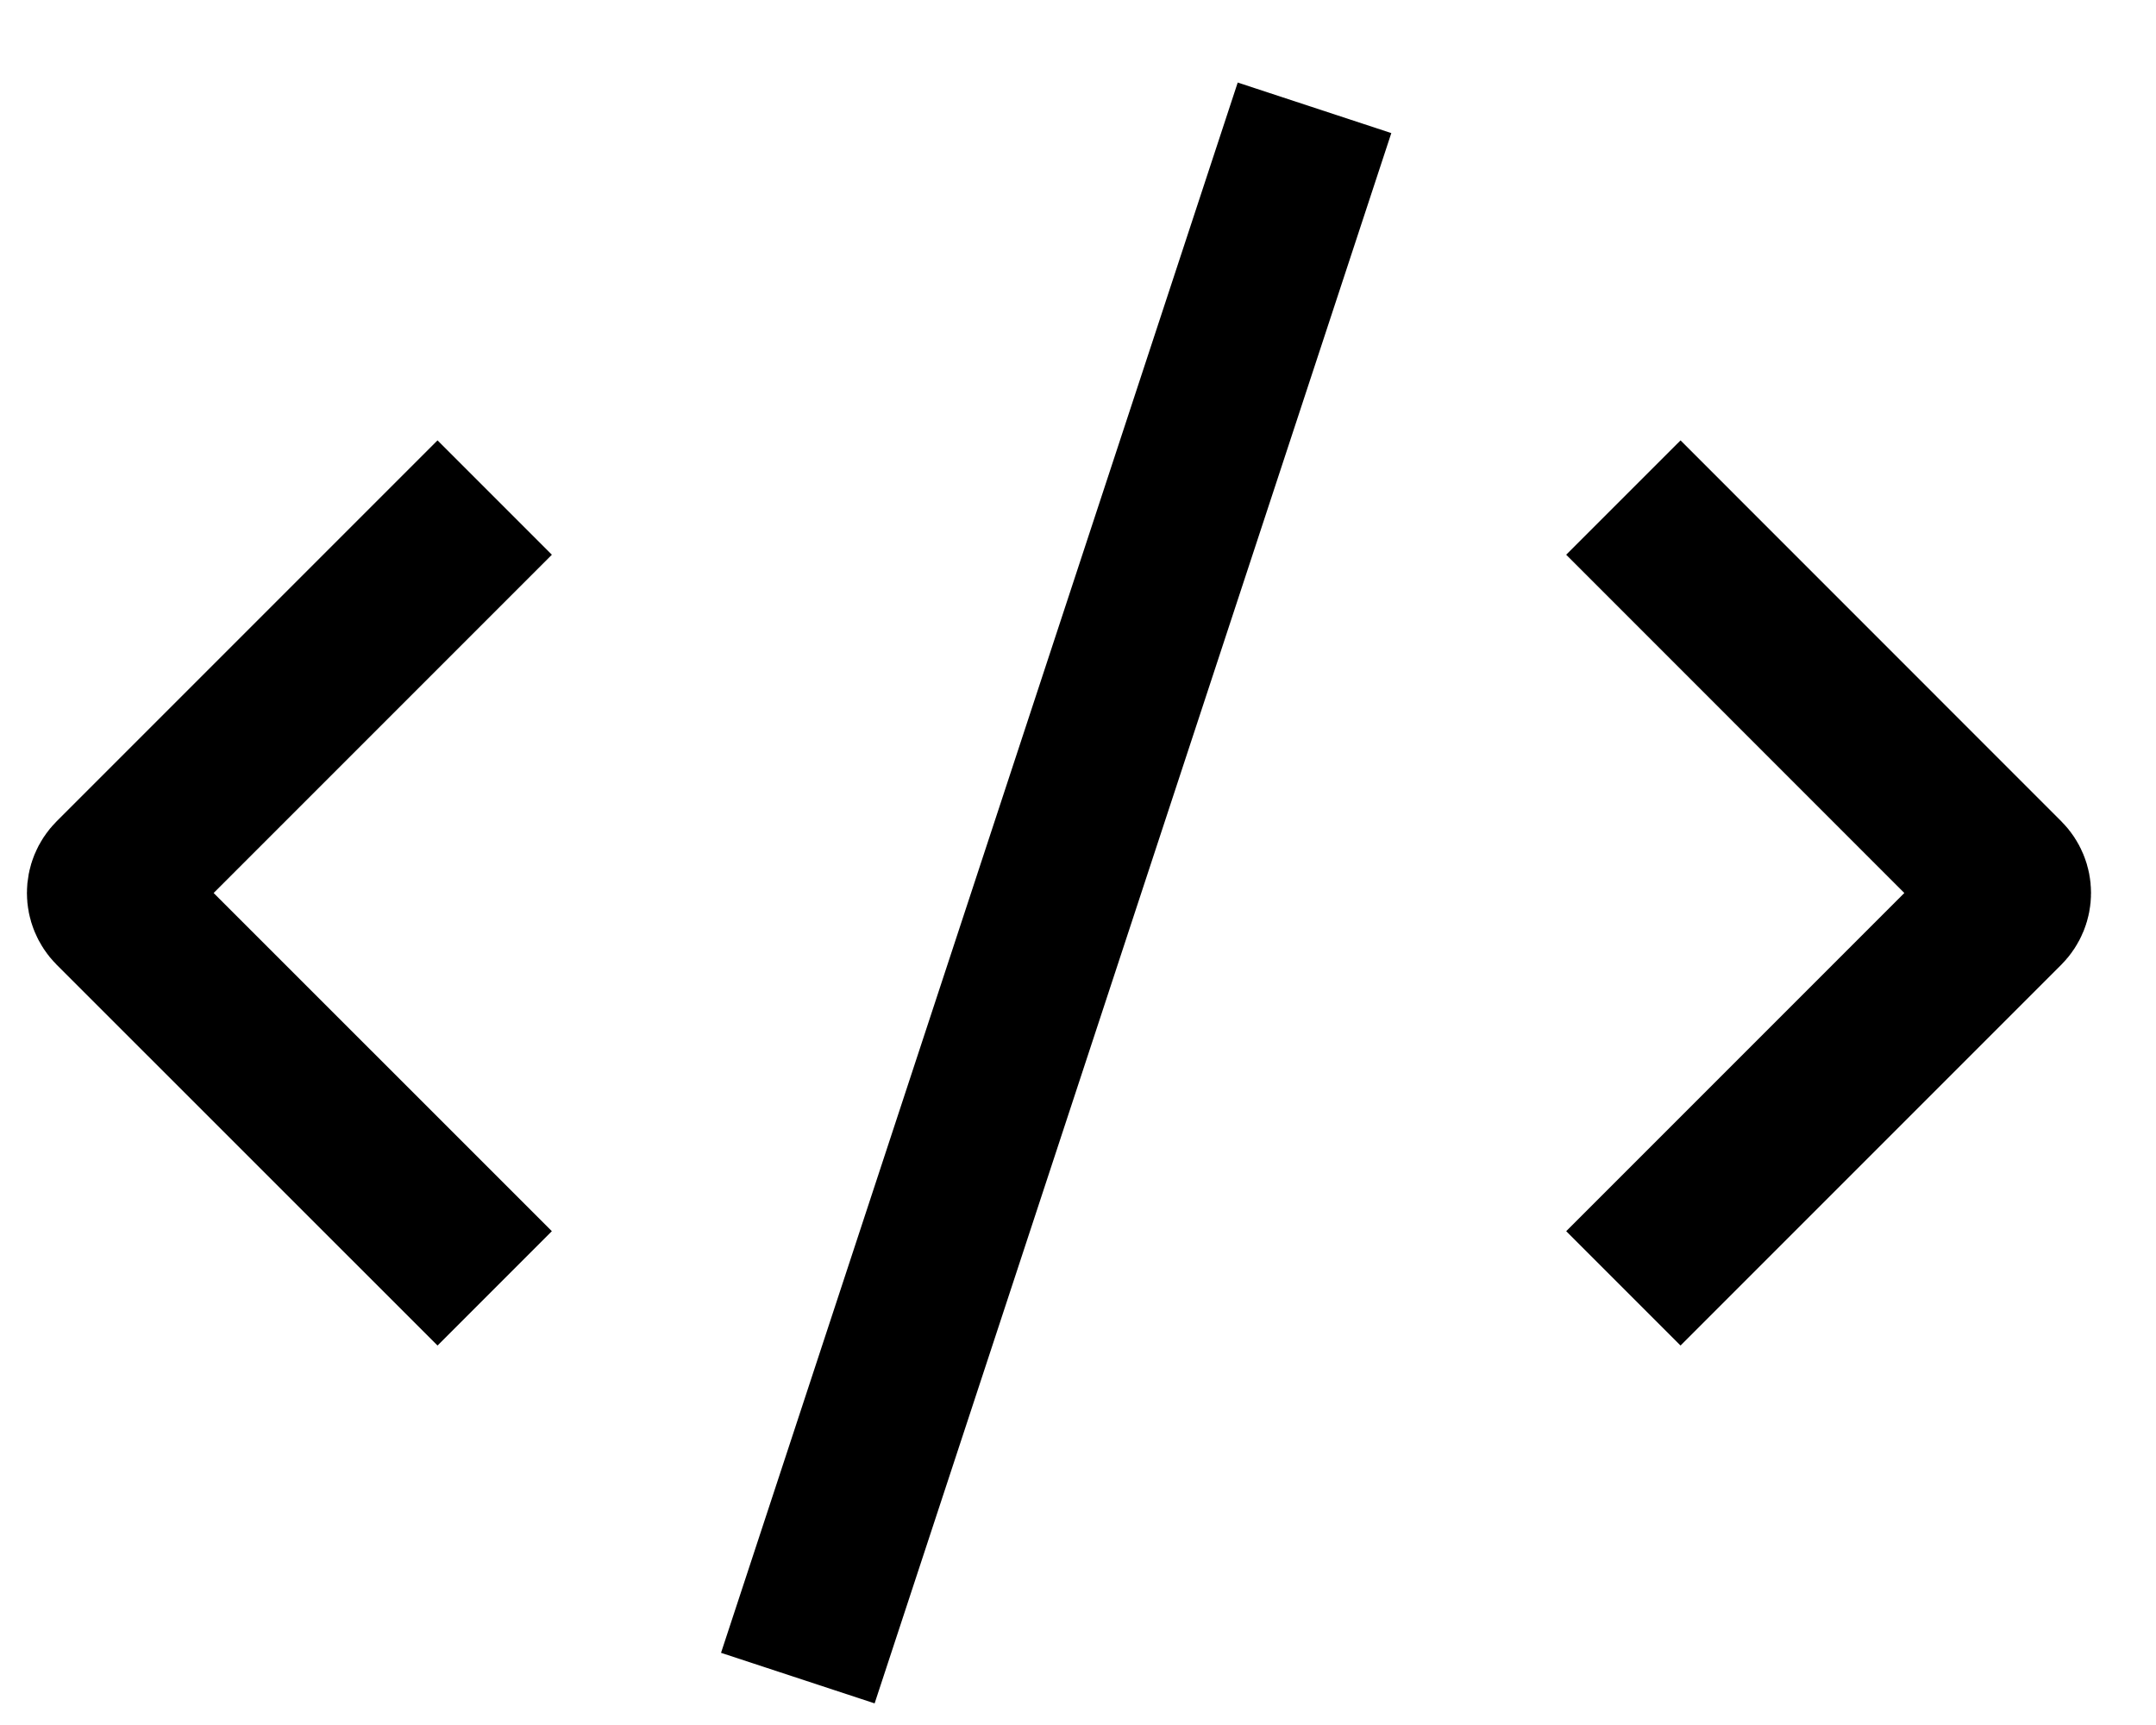
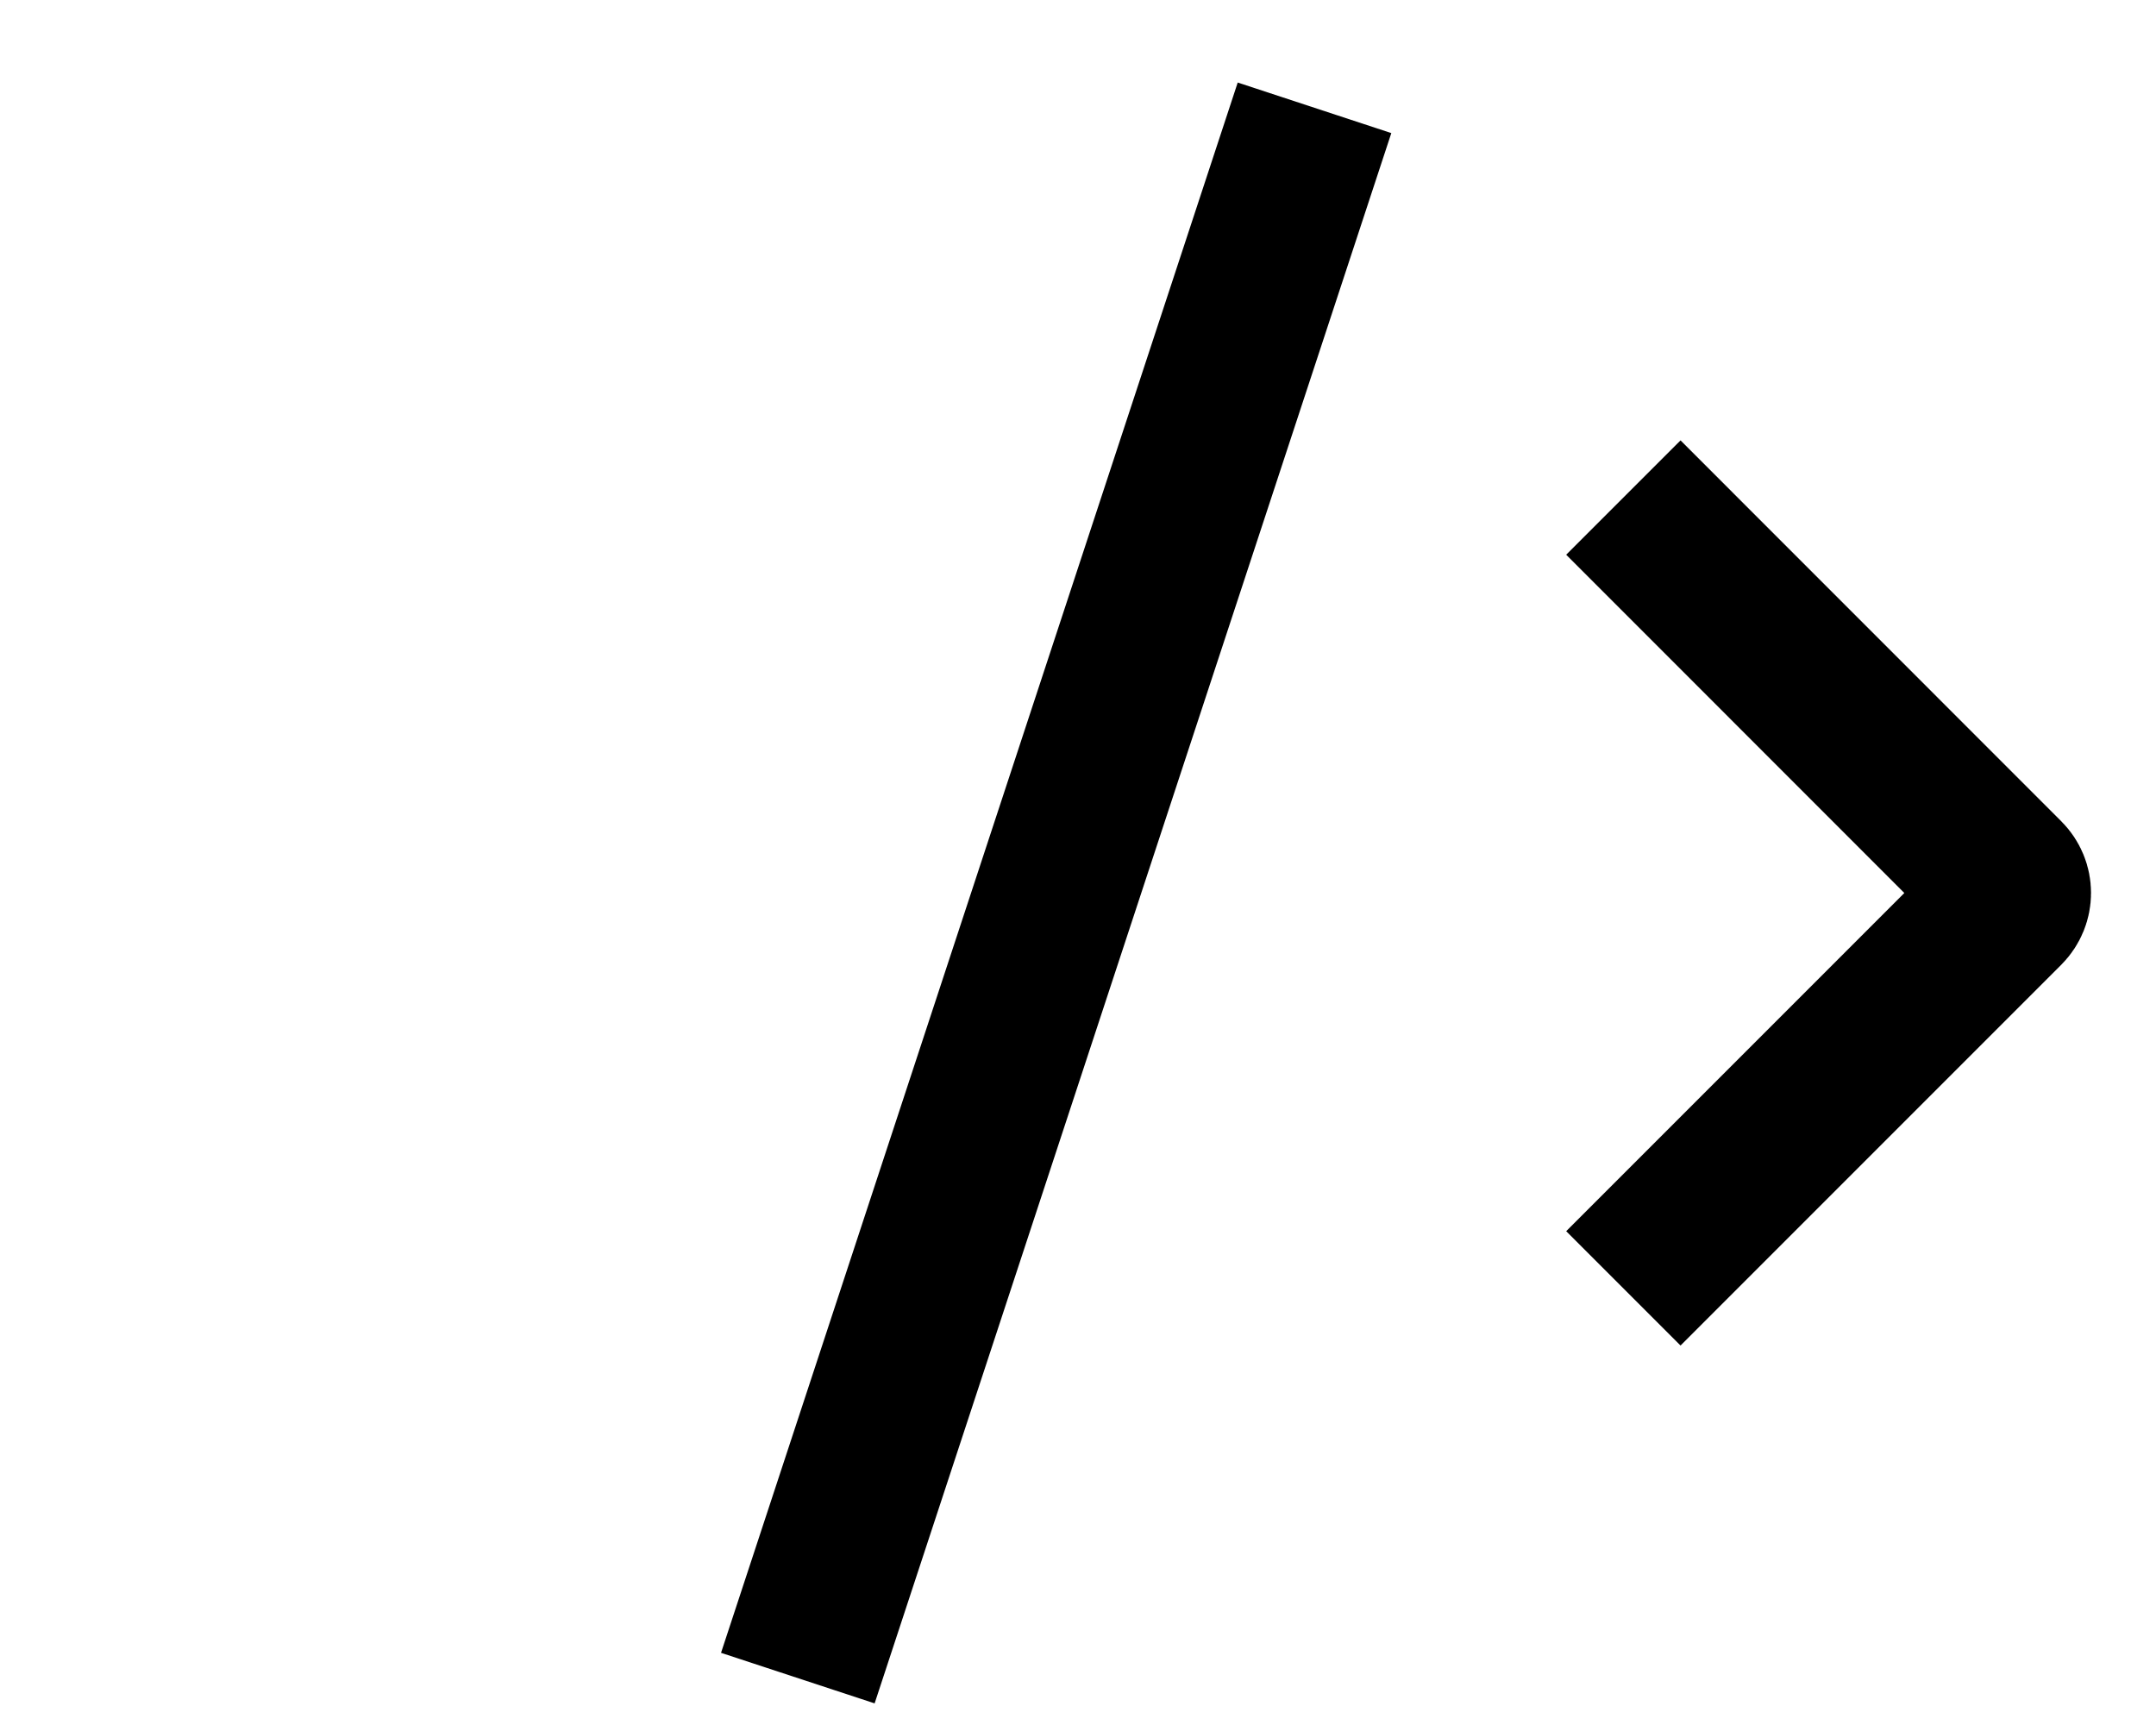
<svg xmlns="http://www.w3.org/2000/svg" fill="none" height="100%" overflow="visible" preserveAspectRatio="none" style="display: block;" viewBox="0 0 20 16" width="100%">
  <g id="icon">
    <path d="M15.059 4.615L18.591 8.148C18.666 8.223 18.666 8.342 18.591 8.418L15.059 11.95" id="Vector" stroke="black" stroke-width="1.5" style="stroke:black;stroke-opacity:1;" />
-     <path d="M4.589 11.95L1.056 8.418C0.981 8.342 0.981 8.223 1.056 8.148L4.589 4.615" id="Vector_2" stroke="black" stroke-width="1.5" style="stroke:black;stroke-opacity:1;" />
    <path d="M12.194 1L7.401 15.565" id="Vector_3" stroke="black" stroke-width="1.5" style="stroke:black;stroke-opacity:1;" />
  </g>
</svg>